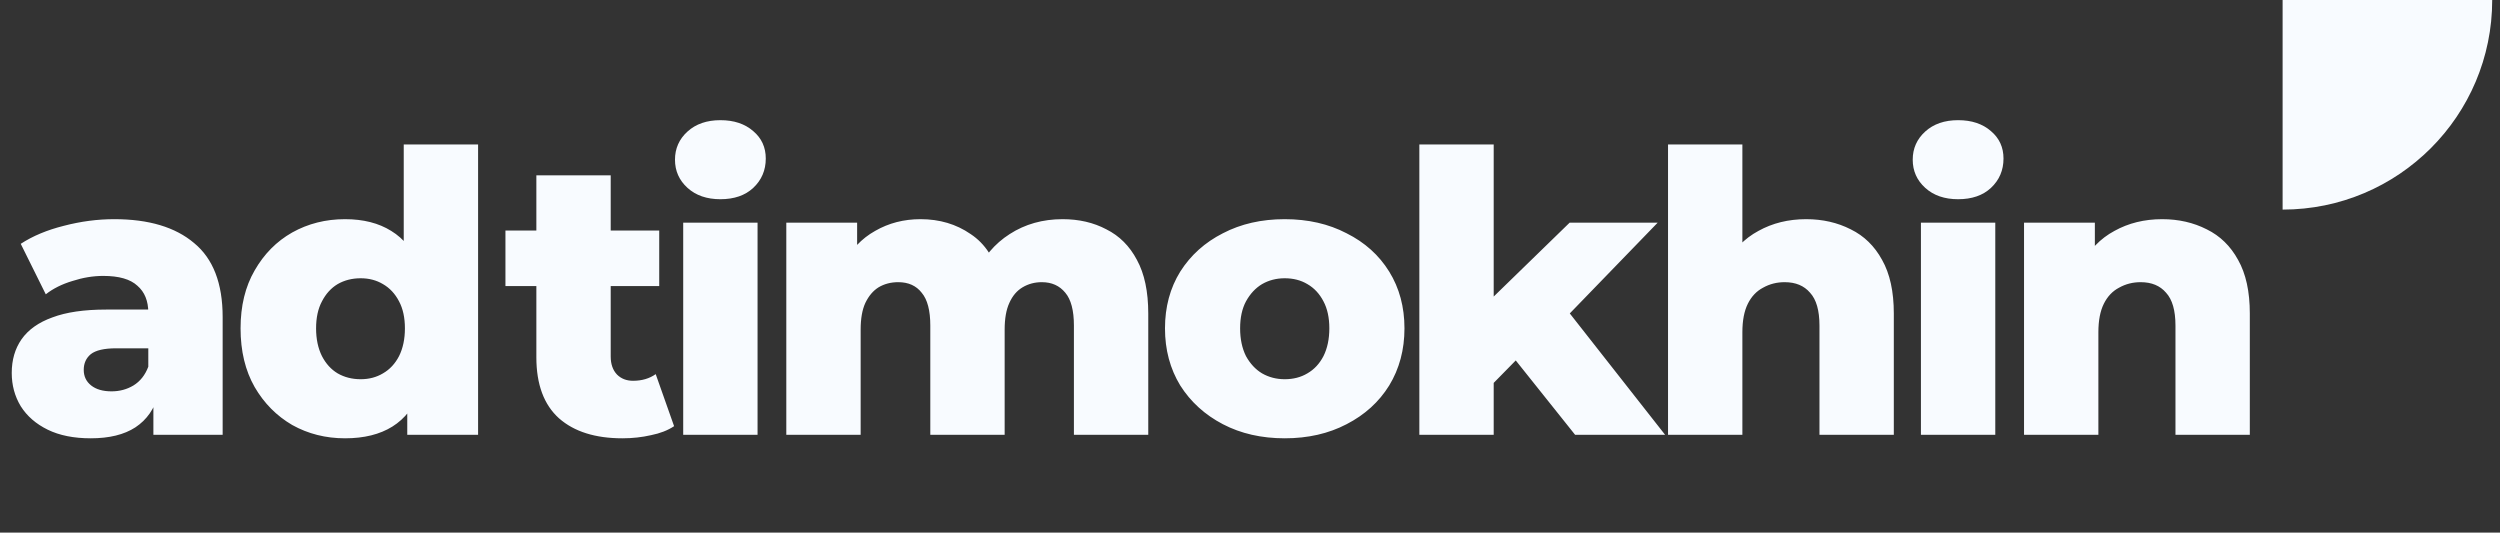
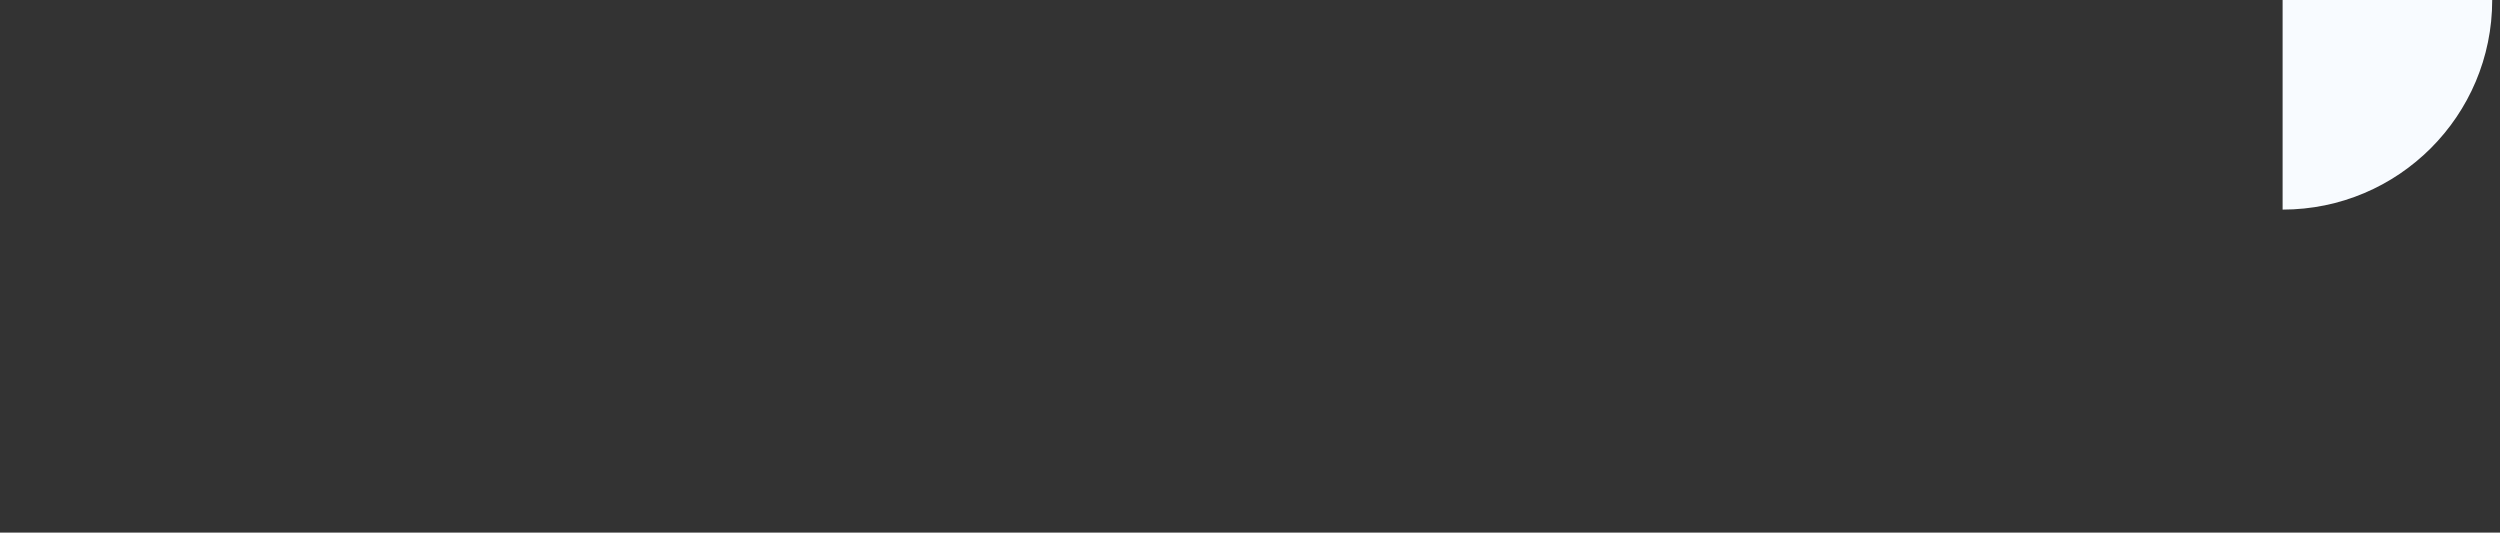
<svg xmlns="http://www.w3.org/2000/svg" width="230" height="49" viewBox="0 0 230 49" fill="none">
  <rect x="0" y="0" width="230" height="49" fill="#333333" stroke="none" />
-   <path d="M14.112 40V36.364L13.644 35.464V28.768C13.644 27.688 13.308 26.86 12.636 26.284C11.988 25.684 10.944 25.384 9.504 25.384C8.568 25.384 7.62 25.54 6.66 25.852C5.7 26.14 4.884 26.548 4.212 27.076L1.908 22.432C3.012 21.712 4.332 21.16 5.868 20.776C7.428 20.368 8.976 20.164 10.512 20.164C13.68 20.164 16.128 20.896 17.856 22.36C19.608 23.8 20.484 26.068 20.484 29.164V40H14.112ZM8.352 40.324C6.792 40.324 5.472 40.06 4.392 39.532C3.312 39.004 2.484 38.284 1.908 37.372C1.356 36.46 1.08 35.44 1.08 34.312C1.08 33.112 1.38 32.08 1.98 31.216C2.604 30.328 3.552 29.656 4.824 29.2C6.096 28.72 7.74 28.48 9.756 28.48H14.364V32.044H10.692C9.588 32.044 8.808 32.224 8.352 32.584C7.92 32.944 7.704 33.424 7.704 34.024C7.704 34.624 7.932 35.104 8.388 35.464C8.844 35.824 9.468 36.004 10.26 36.004C11.004 36.004 11.676 35.824 12.276 35.464C12.9 35.08 13.356 34.504 13.644 33.736L14.58 36.256C14.22 37.6 13.512 38.62 12.456 39.316C11.424 39.988 10.056 40.324 8.352 40.324ZM31.744 40.324C29.968 40.324 28.348 39.916 26.884 39.1C25.444 38.26 24.292 37.096 23.428 35.608C22.564 34.096 22.132 32.296 22.132 30.208C22.132 28.144 22.564 26.368 23.428 24.88C24.292 23.368 25.444 22.204 26.884 21.388C28.348 20.572 29.968 20.164 31.744 20.164C33.424 20.164 34.84 20.524 35.992 21.244C37.168 21.964 38.056 23.068 38.656 24.556C39.256 26.044 39.556 27.928 39.556 30.208C39.556 32.536 39.268 34.444 38.692 35.932C38.116 37.42 37.252 38.524 36.1 39.244C34.948 39.964 33.496 40.324 31.744 40.324ZM33.184 34.888C33.952 34.888 34.636 34.708 35.236 34.348C35.86 33.988 36.352 33.46 36.712 32.764C37.072 32.044 37.252 31.192 37.252 30.208C37.252 29.224 37.072 28.396 36.712 27.724C36.352 27.028 35.86 26.5 35.236 26.14C34.636 25.78 33.952 25.6 33.184 25.6C32.392 25.6 31.684 25.78 31.06 26.14C30.46 26.5 29.98 27.028 29.62 27.724C29.26 28.396 29.08 29.224 29.08 30.208C29.08 31.192 29.26 32.044 29.62 32.764C29.98 33.46 30.46 33.988 31.06 34.348C31.684 34.708 32.392 34.888 33.184 34.888ZM37.468 40V36.652L37.504 30.208L37.144 23.764V13.288H43.984V40H37.468ZM57.265 40.324C54.769 40.324 52.825 39.712 51.433 38.488C50.041 37.24 49.345 35.368 49.345 32.872V16.132H56.185V32.8C56.185 33.496 56.377 34.048 56.761 34.456C57.145 34.84 57.637 35.032 58.237 35.032C59.053 35.032 59.749 34.828 60.325 34.42L62.017 39.208C61.441 39.592 60.733 39.868 59.893 40.036C59.053 40.228 58.177 40.324 57.265 40.324ZM46.501 26.32V21.208H60.649V26.32H46.501ZM62.855 40V20.488H69.695V40H62.855ZM66.275 18.328C65.027 18.328 64.019 17.98 63.251 17.284C62.483 16.588 62.099 15.724 62.099 14.692C62.099 13.66 62.483 12.796 63.251 12.1C64.019 11.404 65.027 11.056 66.275 11.056C67.523 11.056 68.531 11.392 69.299 12.064C70.067 12.712 70.451 13.552 70.451 14.584C70.451 15.664 70.067 16.564 69.299 17.284C68.555 17.98 67.547 18.328 66.275 18.328ZM97.756 20.164C99.268 20.164 100.612 20.476 101.788 21.1C102.988 21.7 103.924 22.636 104.596 23.908C105.292 25.18 105.64 26.824 105.64 28.84V40H98.8V29.956C98.8 28.564 98.536 27.556 98.008 26.932C97.48 26.284 96.76 25.96 95.848 25.96C95.2 25.96 94.612 26.116 94.084 26.428C93.556 26.74 93.148 27.22 92.86 27.868C92.572 28.492 92.428 29.308 92.428 30.316V40H85.588V29.956C85.588 28.564 85.324 27.556 84.796 26.932C84.292 26.284 83.572 25.96 82.636 25.96C81.964 25.96 81.364 26.116 80.836 26.428C80.332 26.74 79.924 27.22 79.612 27.868C79.324 28.492 79.18 29.308 79.18 30.316V40H72.34V20.488H78.856V25.924L77.56 24.376C78.28 22.984 79.264 21.94 80.512 21.244C81.76 20.524 83.152 20.164 84.688 20.164C86.44 20.164 87.976 20.62 89.296 21.532C90.64 22.42 91.54 23.812 91.996 25.708L89.764 25.24C90.46 23.656 91.504 22.42 92.896 21.532C94.312 20.62 95.932 20.164 97.756 20.164ZM118.195 40.324C116.059 40.324 114.163 39.892 112.507 39.028C110.851 38.164 109.543 36.976 108.583 35.464C107.647 33.928 107.179 32.176 107.179 30.208C107.179 28.24 107.647 26.5 108.583 24.988C109.543 23.476 110.851 22.3 112.507 21.46C114.163 20.596 116.059 20.164 118.195 20.164C120.331 20.164 122.227 20.596 123.883 21.46C125.563 22.3 126.871 23.476 127.807 24.988C128.743 26.5 129.211 28.24 129.211 30.208C129.211 32.176 128.743 33.928 127.807 35.464C126.871 36.976 125.563 38.164 123.883 39.028C122.227 39.892 120.331 40.324 118.195 40.324ZM118.195 34.888C118.987 34.888 119.683 34.708 120.283 34.348C120.907 33.988 121.399 33.46 121.759 32.764C122.119 32.044 122.299 31.192 122.299 30.208C122.299 29.224 122.119 28.396 121.759 27.724C121.399 27.028 120.907 26.5 120.283 26.14C119.683 25.78 118.987 25.6 118.195 25.6C117.427 25.6 116.731 25.78 116.107 26.14C115.507 26.5 115.015 27.028 114.631 27.724C114.271 28.396 114.091 29.224 114.091 30.208C114.091 31.192 114.271 32.044 114.631 32.764C115.015 33.46 115.507 33.988 116.107 34.348C116.731 34.708 117.427 34.888 118.195 34.888ZM136.268 36.4L136.448 28.228L144.404 20.488H152.504L143.684 29.596L140.192 32.404L136.268 36.4ZM130.58 40V13.288H137.42V40H130.58ZM144.908 40L138.932 32.512L143.18 27.256L153.188 40H144.908ZM166.167 20.164C167.679 20.164 169.047 20.476 170.271 21.1C171.495 21.7 172.455 22.636 173.151 23.908C173.871 25.18 174.231 26.824 174.231 28.84V40H167.391V29.956C167.391 28.564 167.103 27.556 166.527 26.932C165.975 26.284 165.195 25.96 164.187 25.96C163.467 25.96 162.807 26.128 162.207 26.464C161.607 26.776 161.139 27.268 160.803 27.94C160.467 28.612 160.299 29.488 160.299 30.568V40H153.459V13.288H160.299V26.032L158.715 24.412C159.459 22.996 160.479 21.94 161.775 21.244C163.071 20.524 164.535 20.164 166.167 20.164ZM176.726 40V20.488H183.566V40H176.726ZM180.146 18.328C178.898 18.328 177.89 17.98 177.122 17.284C176.354 16.588 175.97 15.724 175.97 14.692C175.97 13.66 176.354 12.796 177.122 12.1C177.89 11.404 178.898 11.056 180.146 11.056C181.394 11.056 182.402 11.392 183.17 12.064C183.938 12.712 184.322 13.552 184.322 14.584C184.322 15.664 183.938 16.564 183.17 17.284C182.426 17.98 181.418 18.328 180.146 18.328ZM198.919 20.164C200.431 20.164 201.799 20.476 203.023 21.1C204.247 21.7 205.207 22.636 205.903 23.908C206.623 25.18 206.983 26.824 206.983 28.84V40H200.143V29.956C200.143 28.564 199.855 27.556 199.279 26.932C198.727 26.284 197.947 25.96 196.939 25.96C196.219 25.96 195.559 26.128 194.959 26.464C194.359 26.776 193.891 27.268 193.555 27.94C193.219 28.612 193.051 29.488 193.051 30.568V40H186.211V20.488H192.727V26.032L191.467 24.412C192.211 22.996 193.231 21.94 194.527 21.244C195.823 20.524 197.287 20.164 198.919 20.164Z" fill="#F8FBFF" />
  <path d="M210 0H229.283C229.283 10.65 220.65 19.283 210 19.283V0Z" fill="#F8FBFF" />
</svg>